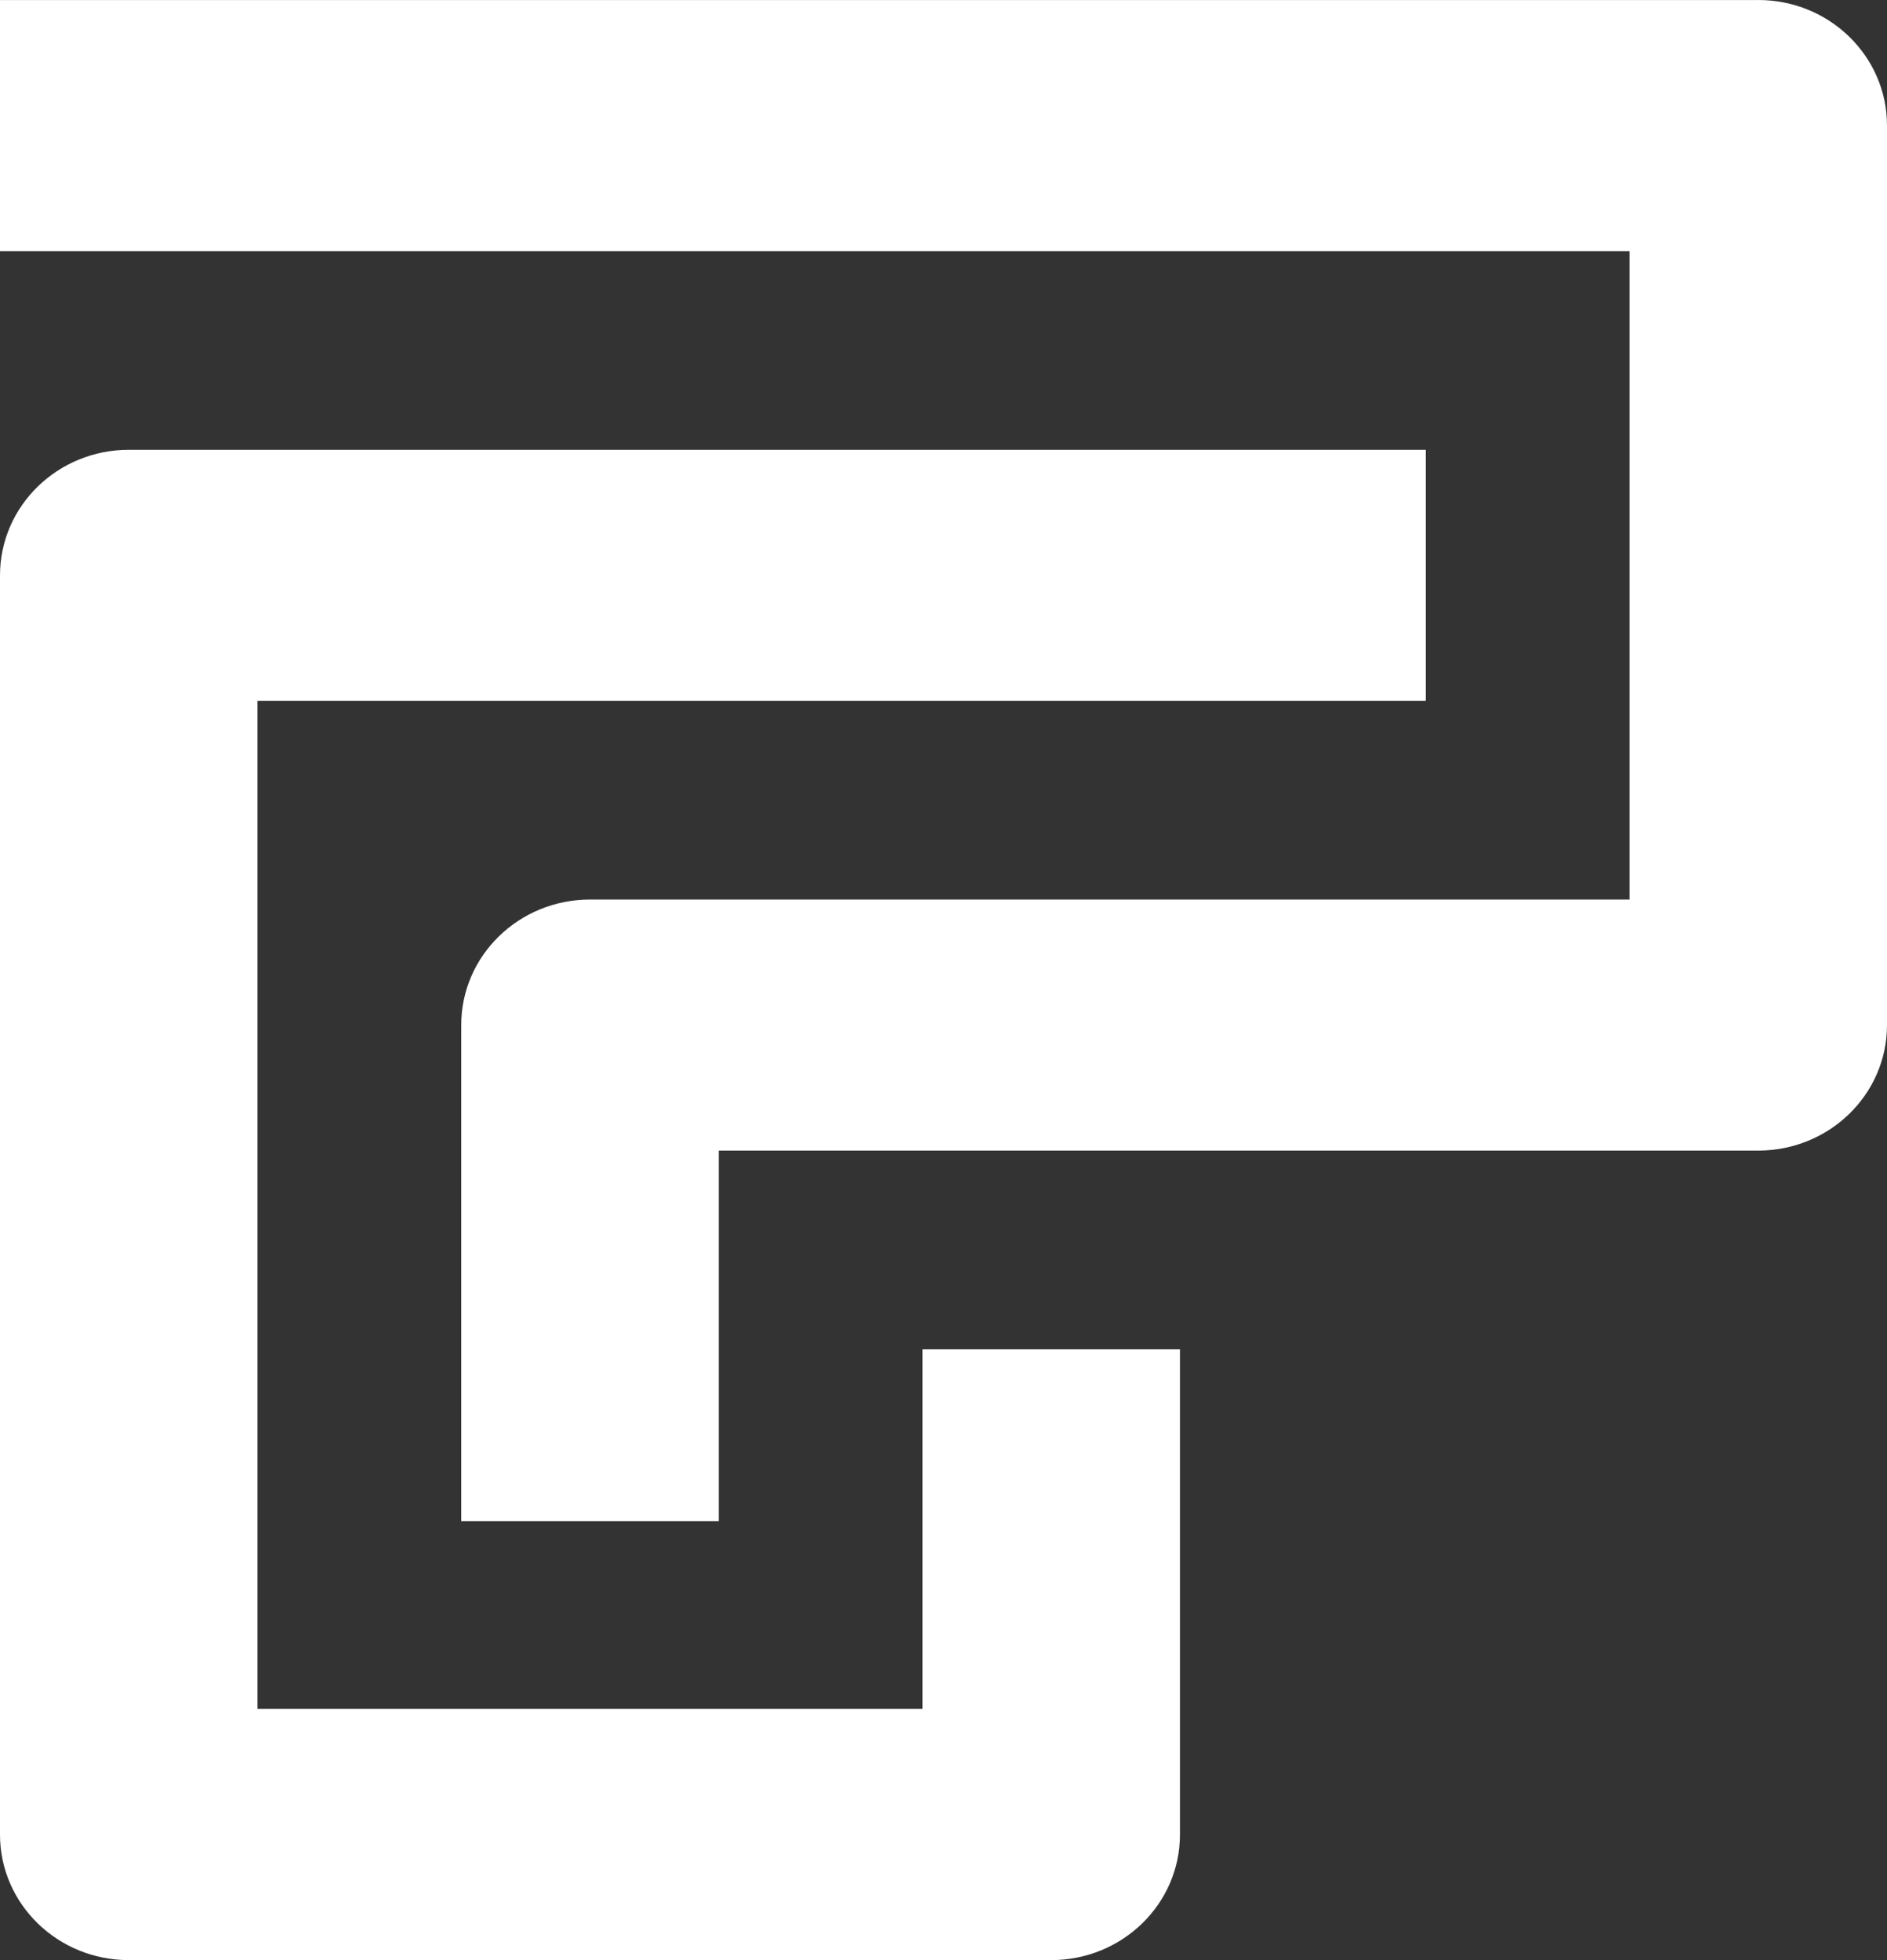
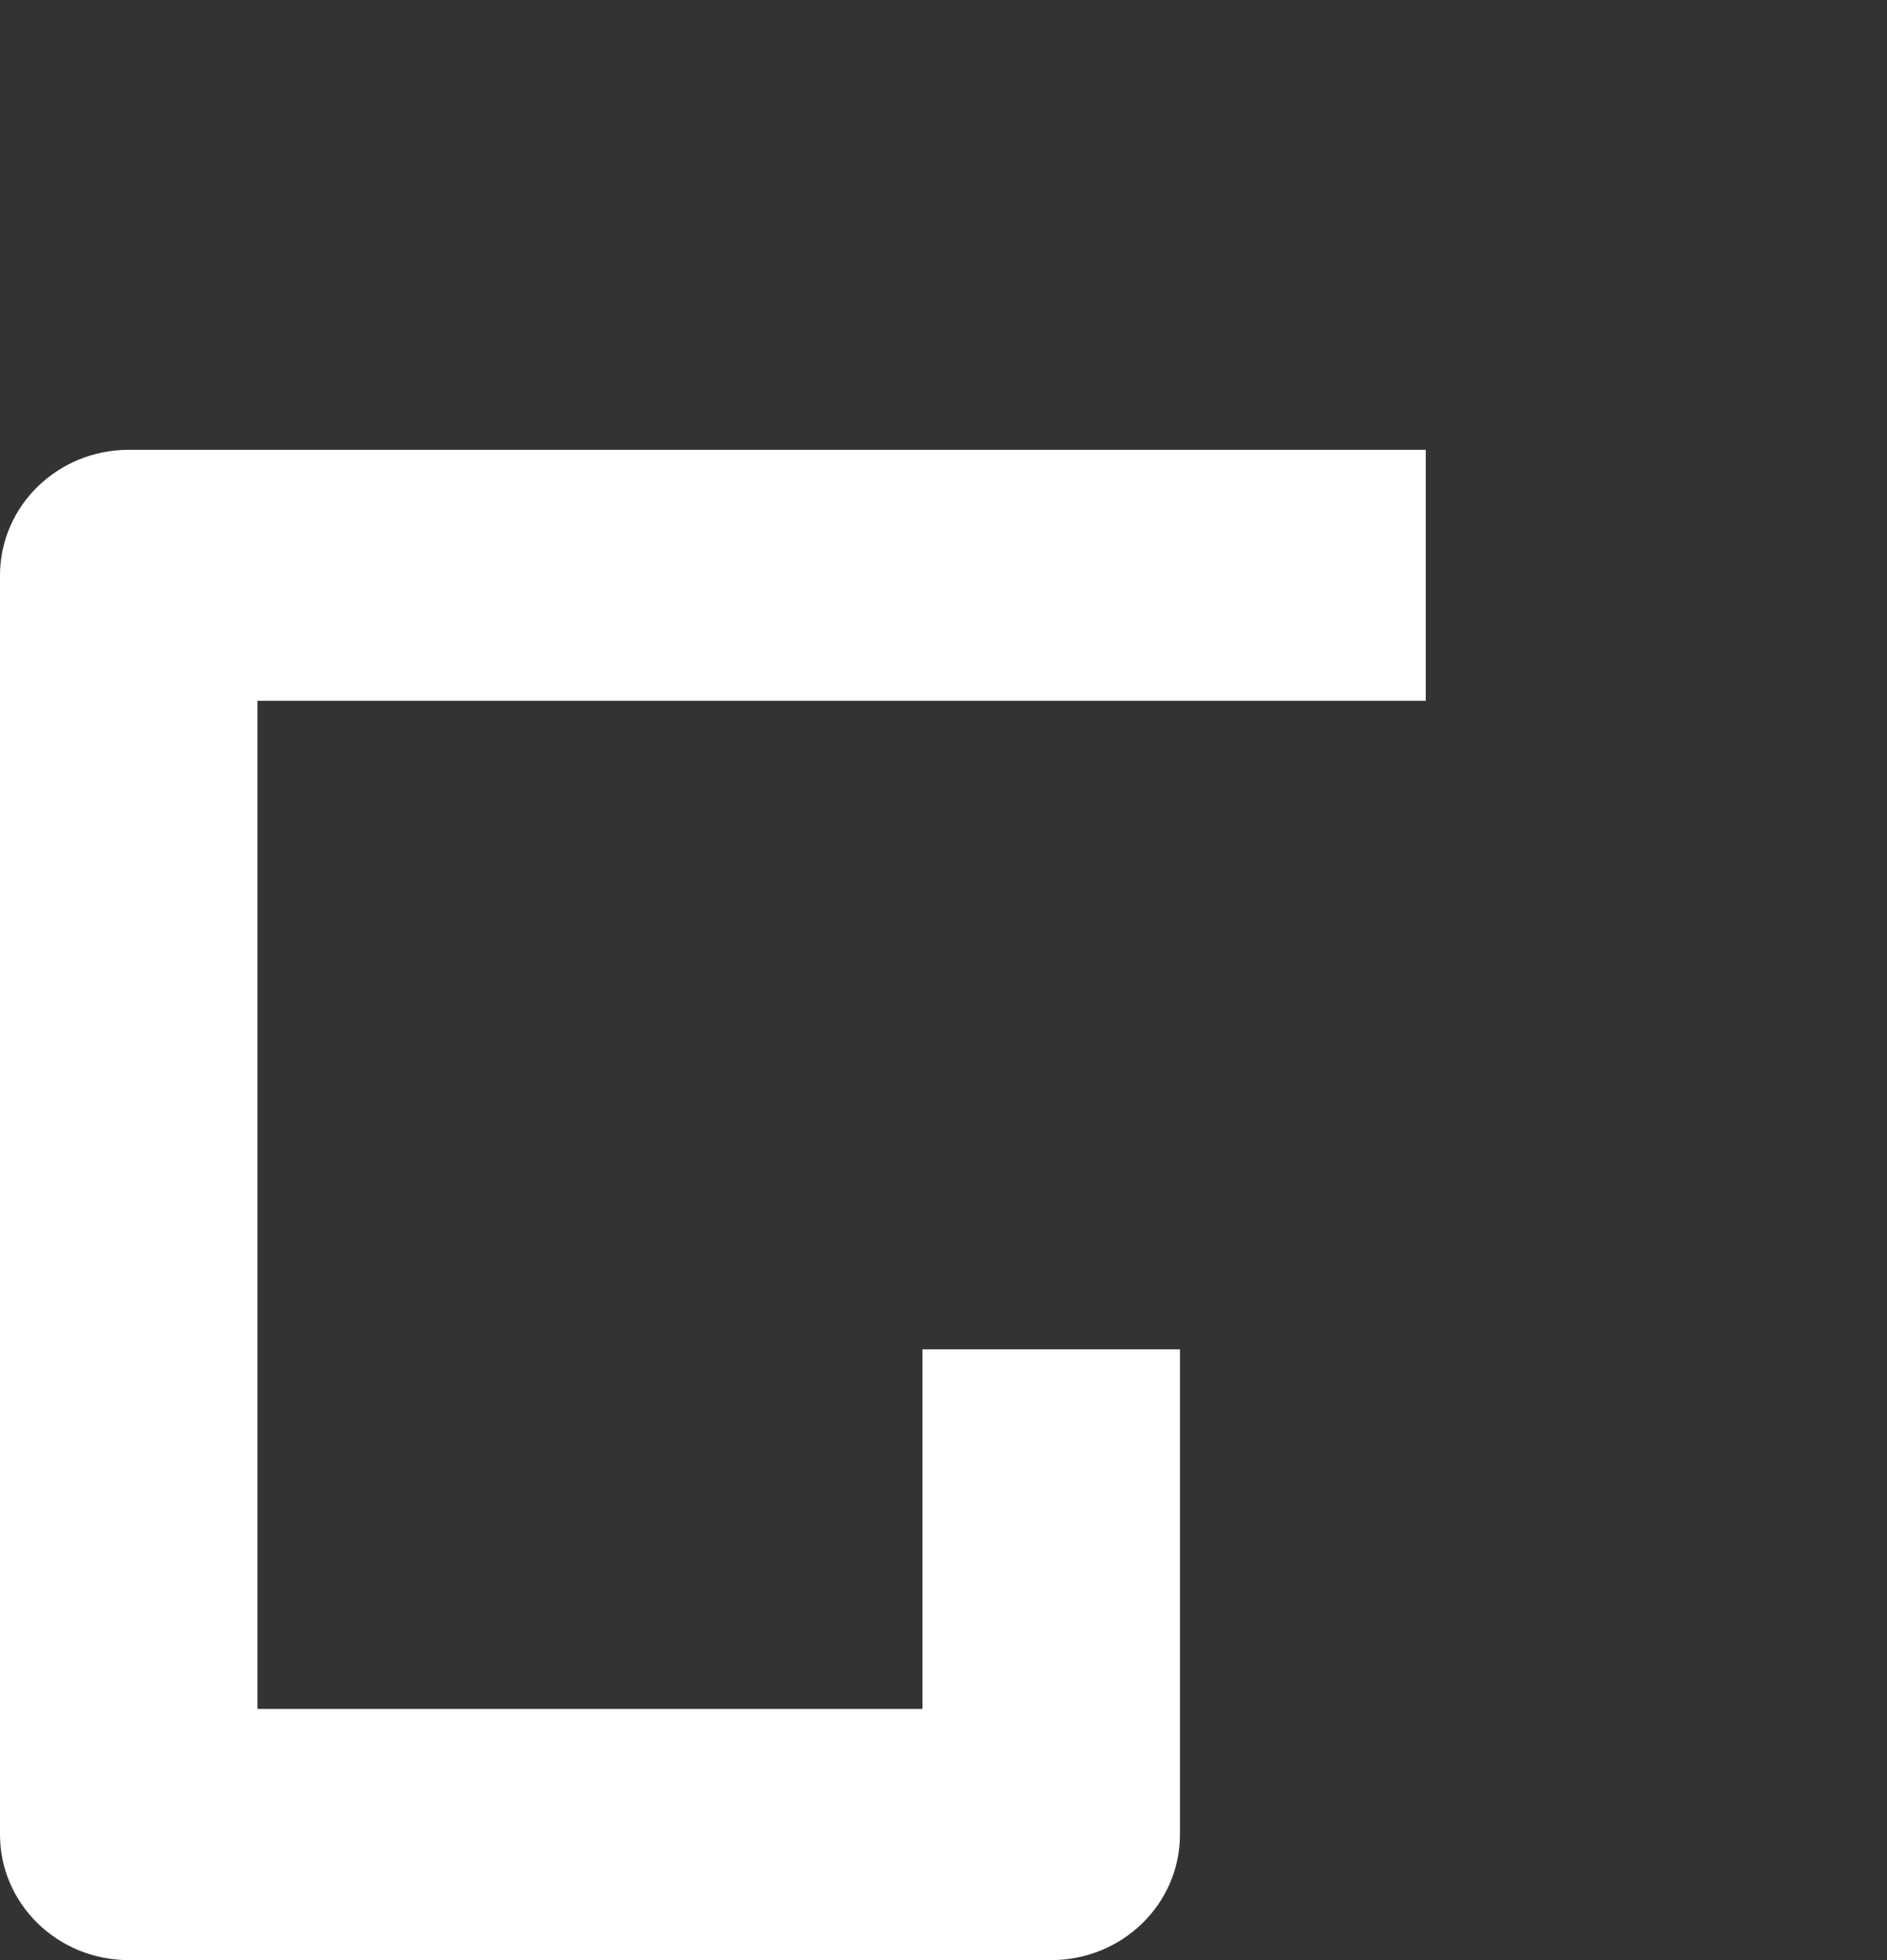
<svg xmlns="http://www.w3.org/2000/svg" width="26" height="27" viewBox="0 0 26 27" fill="none">
  <rect x="0" y="0" width="26" height="27" fill="#333333" stroke="none" />
-   <path d="M24.226 0.001H0V3.459H22.452V12.391H8.129C7.15 12.391 6.355 13.164 6.355 14.12V20.953H9.903V15.849H24.226C25.205 15.849 26 15.076 26 14.12V1.729C26 0.775 25.207 0 24.226 0V0.001Z" fill="white" />
  <path d="M3.548 23.54H12.71V18.587H16.258V25.271C16.258 26.227 15.463 27 14.484 27H1.774C0.793 27 0 26.225 0 25.271V7.926C0 6.97 0.795 6.196 1.774 6.196H19.645V9.653H3.548V23.54Z" fill="white" />
</svg>